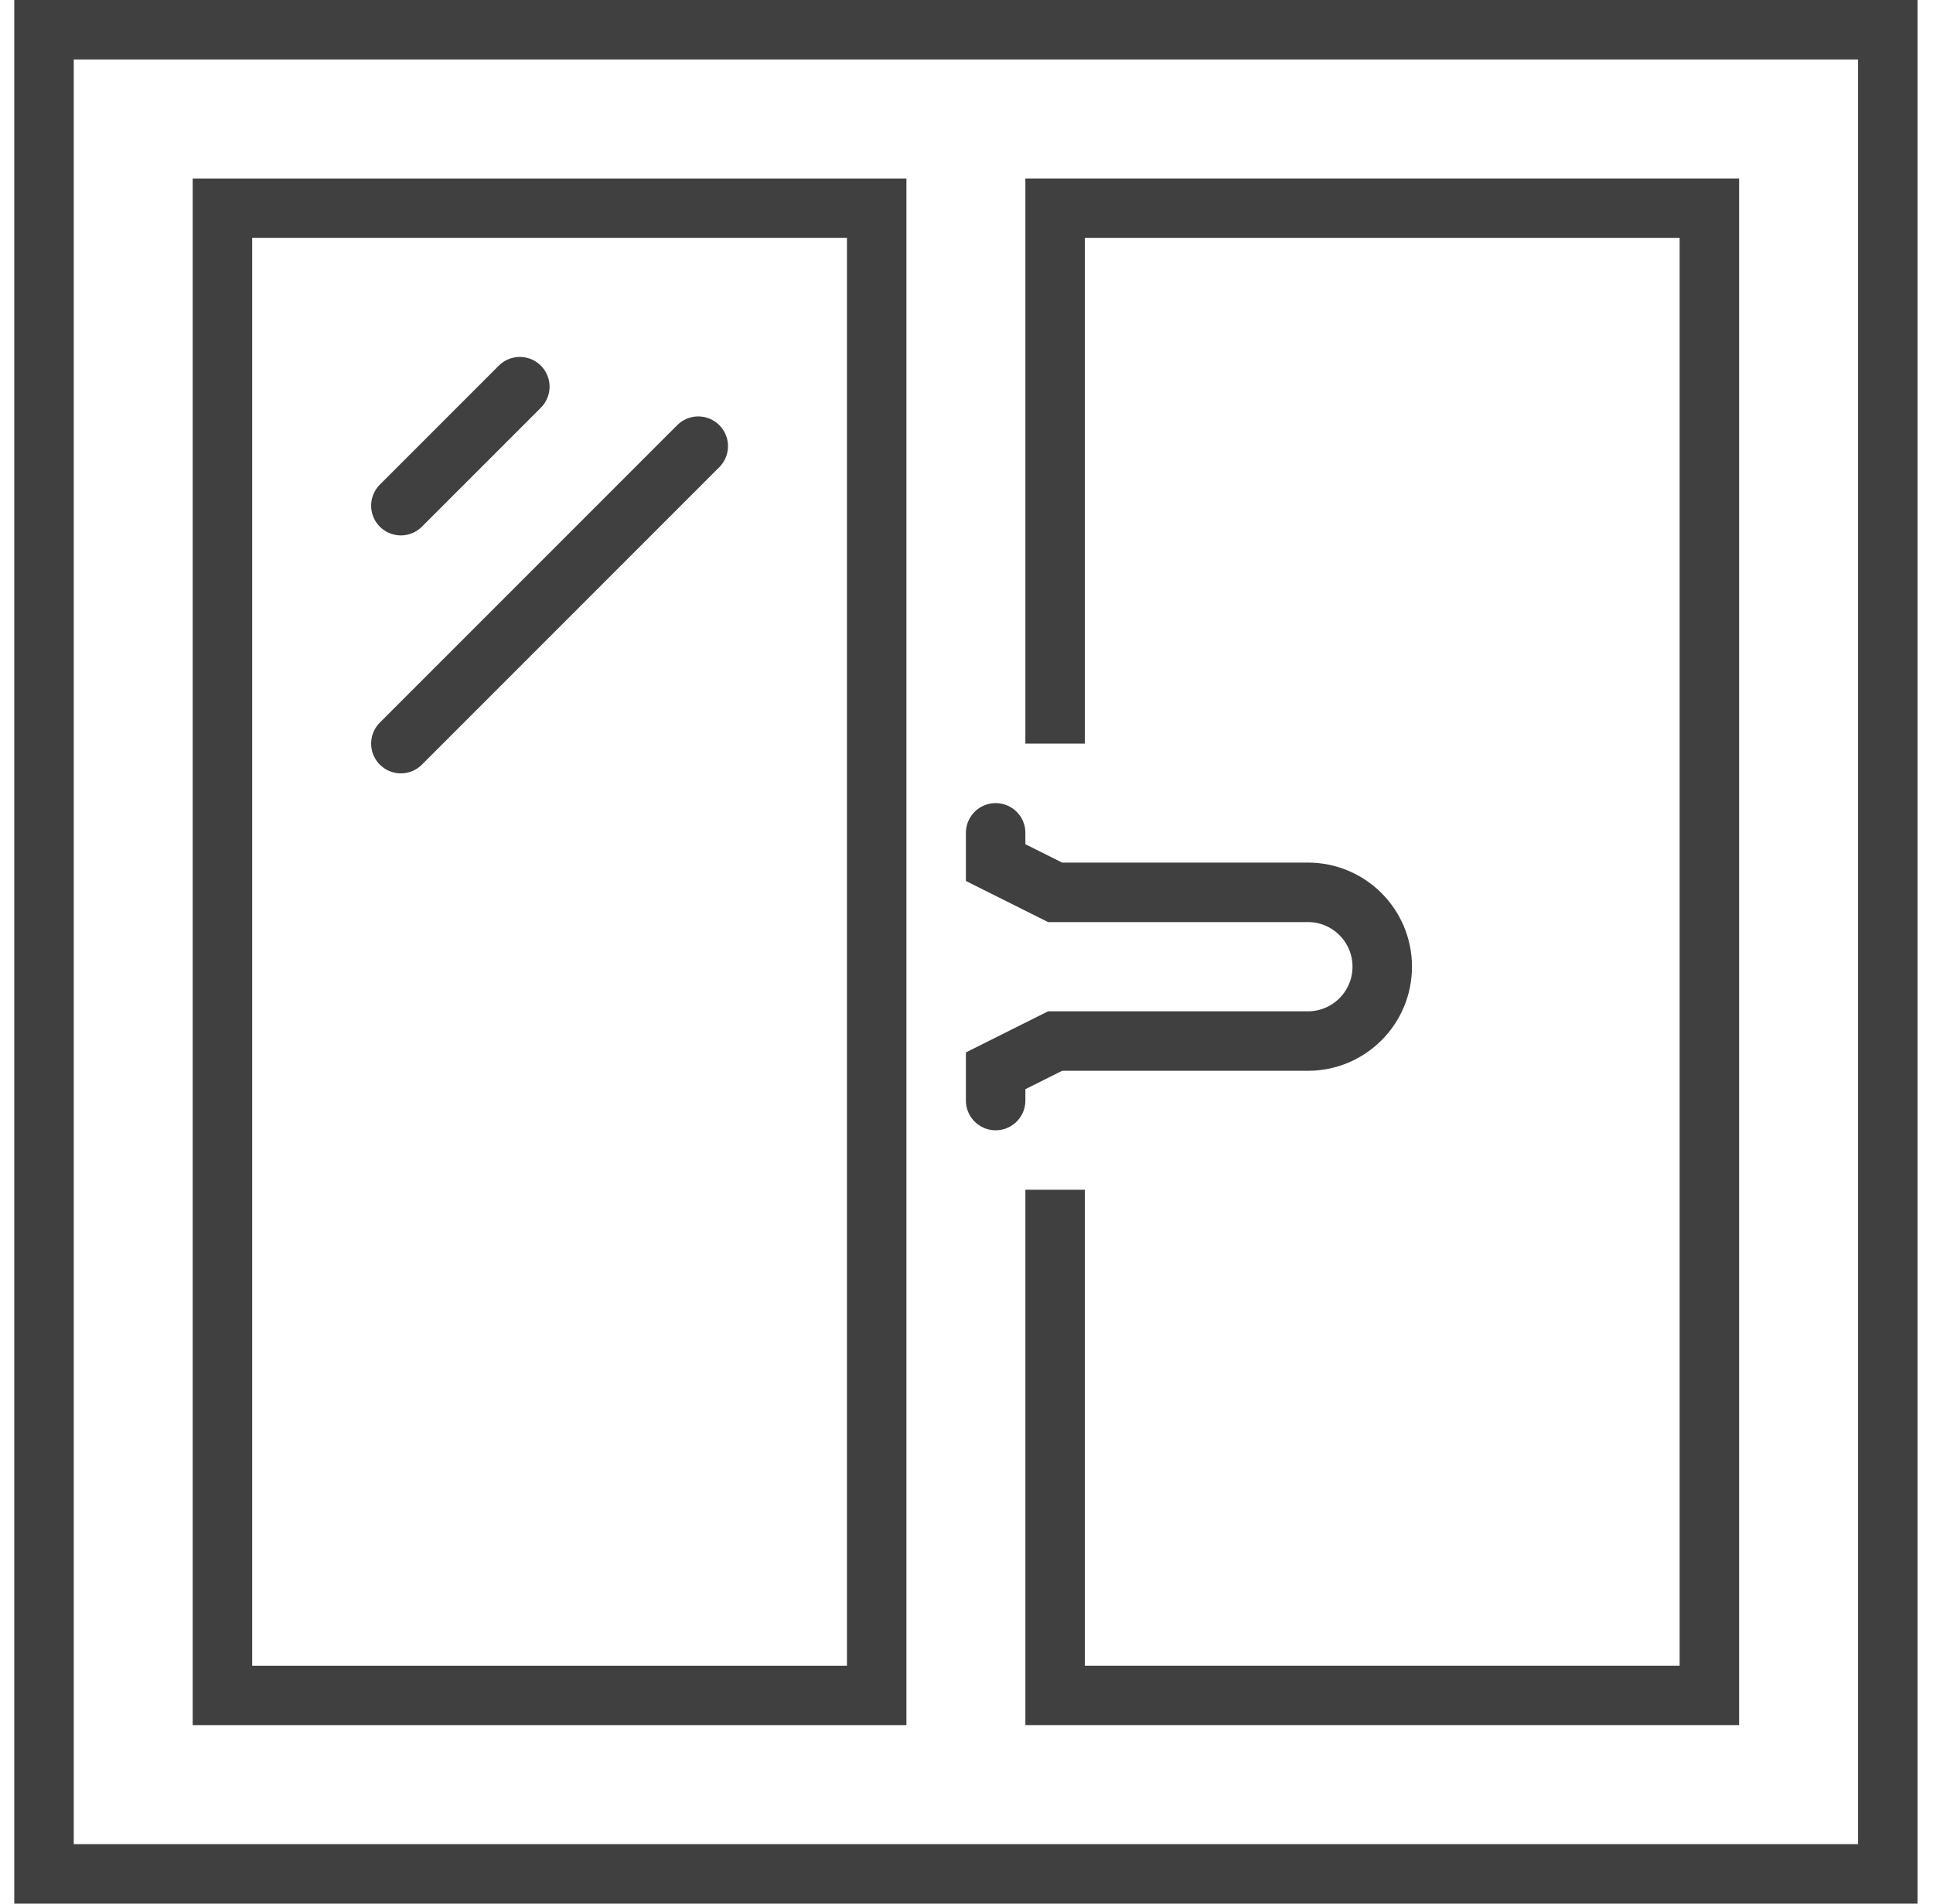
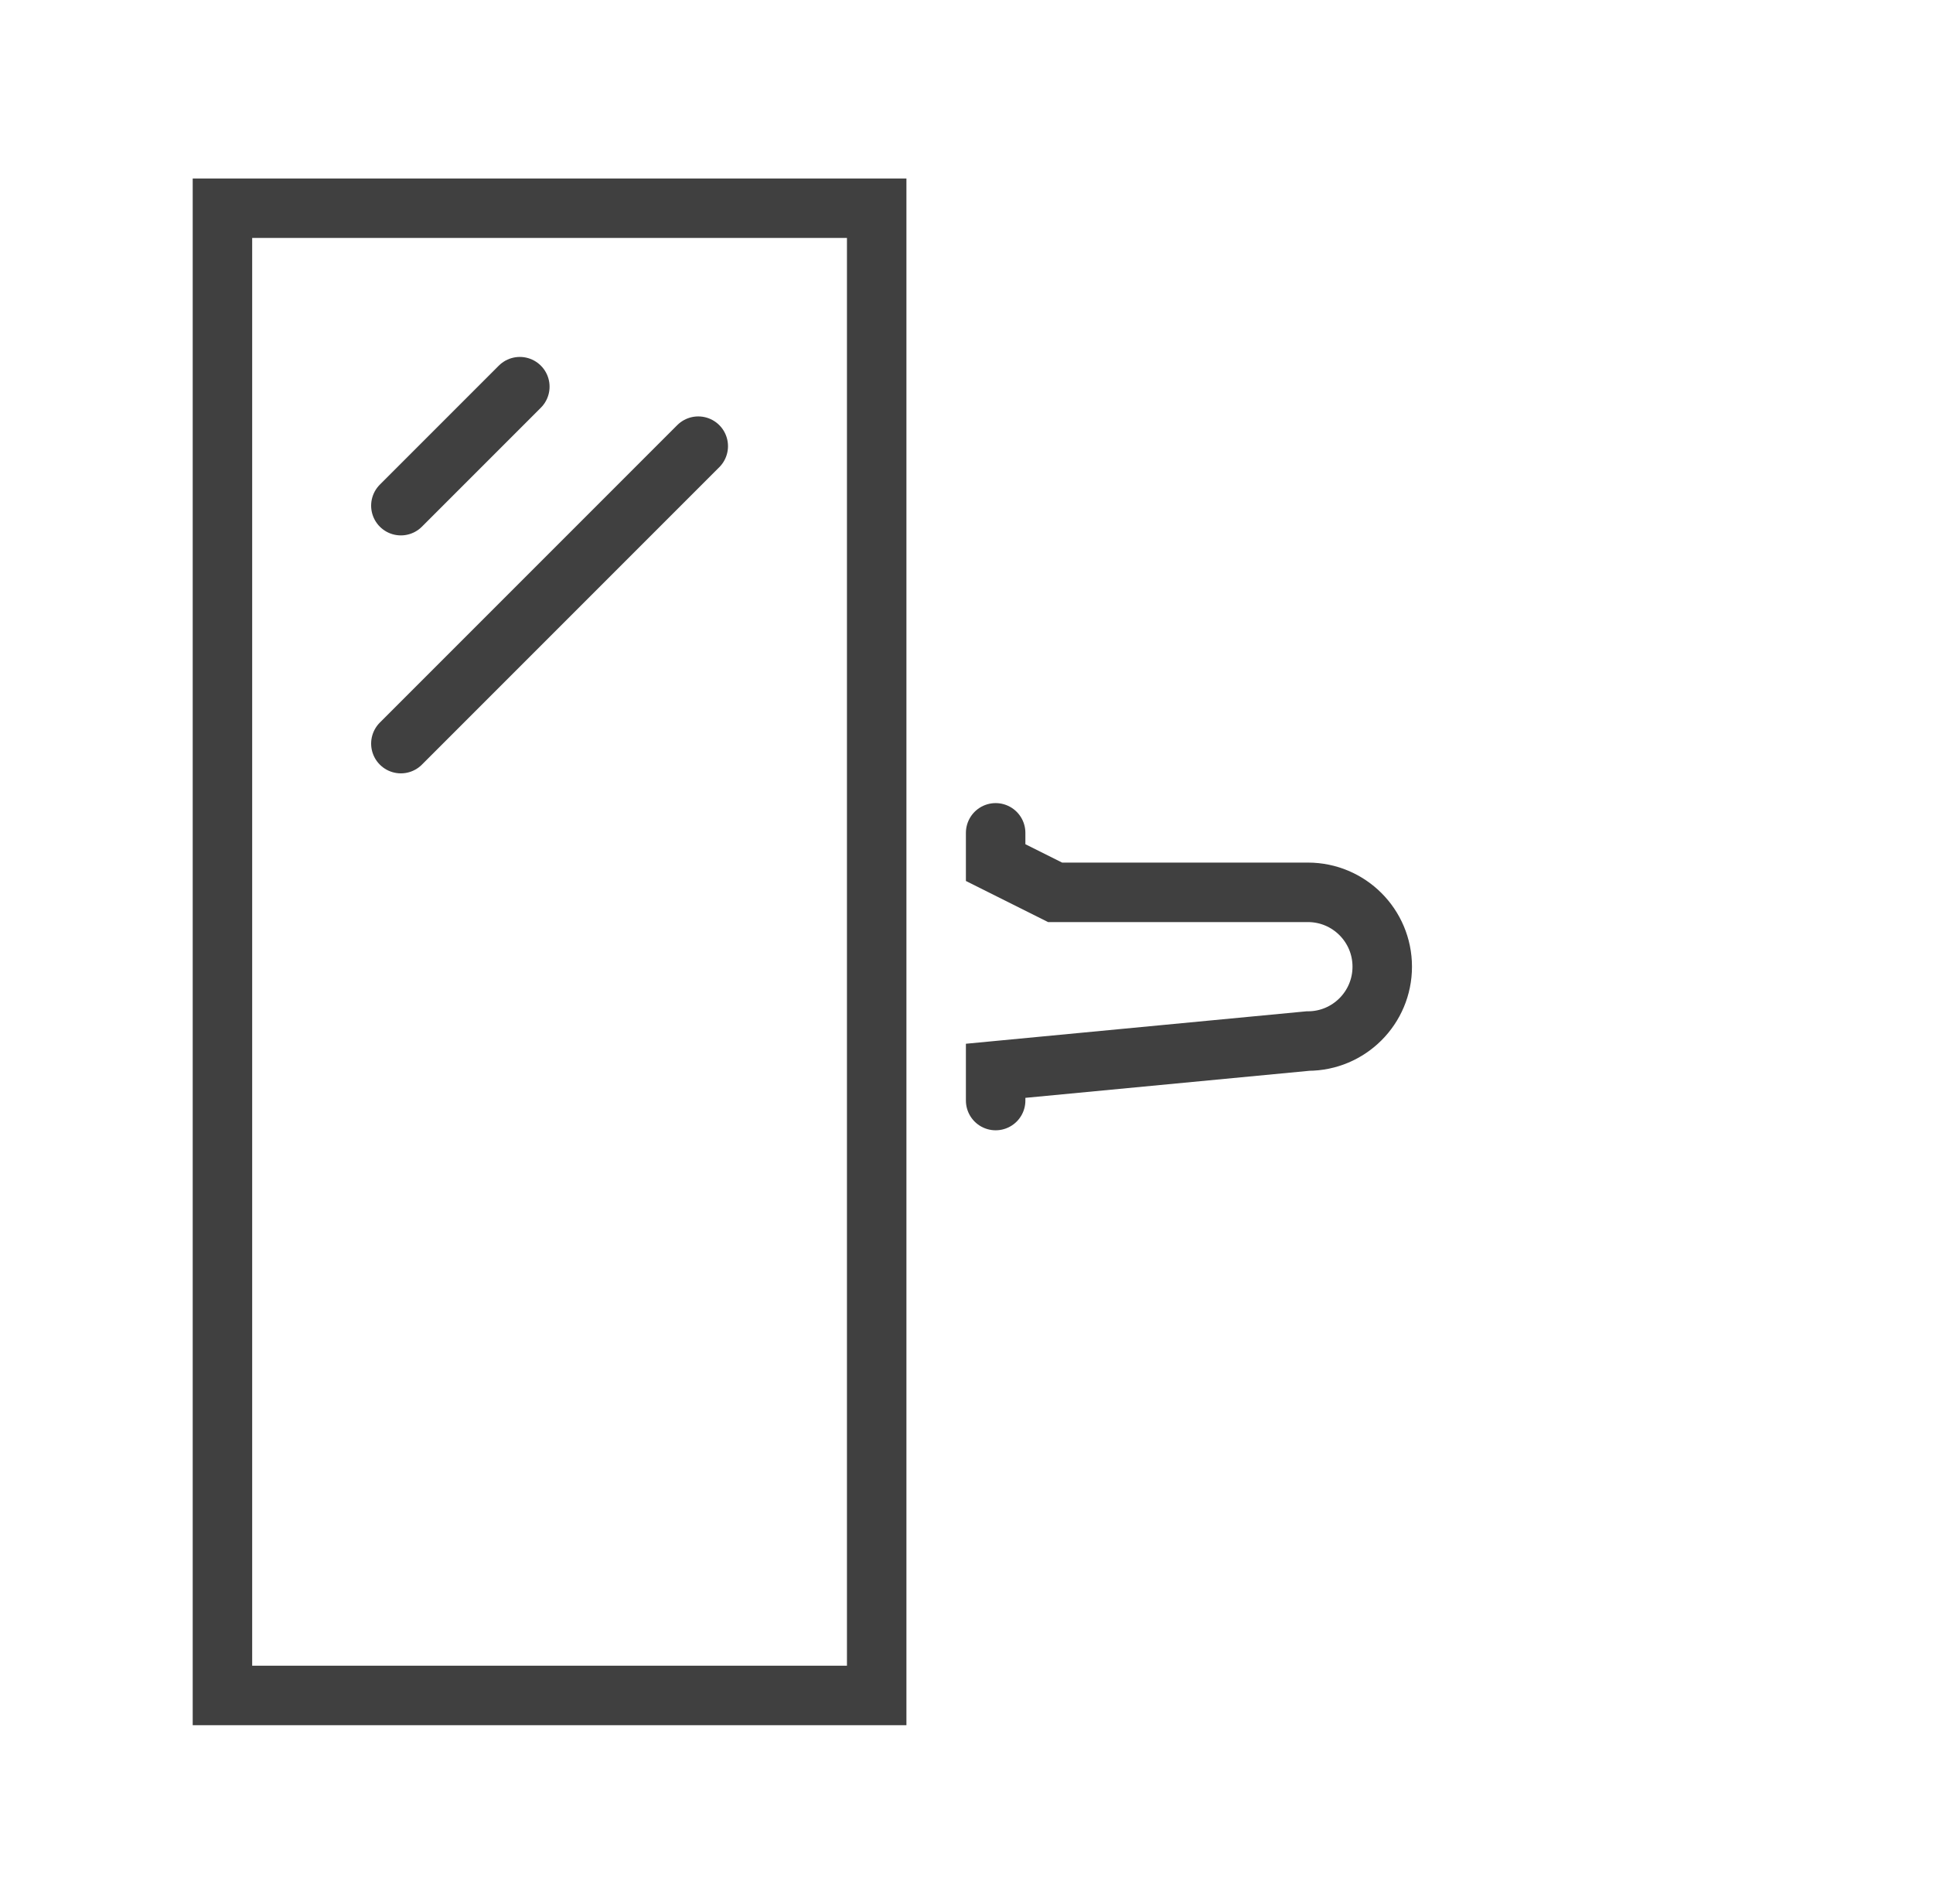
<svg xmlns="http://www.w3.org/2000/svg" width="65px" height="64px" viewBox="0 0 65 64">
  <title>InfissiSerramenti</title>
  <g id="desktop-SPECIFICHE" stroke="none" stroke-width="1" fill="none" fill-rule="evenodd">
    <g id="InfissiSerramenti" transform="translate(1.48, 1)" stroke="#404040" stroke-width="2">
-       <polygon id="Stroke-1" stroke-linecap="round" points="0 62 62 62 62 0 0 0" />
      <polygon id="Stroke-3" stroke-linecap="round" points="6 56 28 56 28 6 6 6" />
-       <polyline id="Stroke-4" stroke-linecap="square" points="34 23 34 6 56 6 56 56 34 56 34 39.999" />
      <line x1="16" y1="12" x2="12" y2="16" id="Stroke-5" stroke-linecap="round" />
      <line x1="22" y1="14" x2="12" y2="24" id="Stroke-6" stroke-linecap="round" />
-       <path d="M32,27 L32,28 L34,29 L42.5,29 C43.881,29 45,30.119 45,31.5 C45,32.881 43.881,34 42.5,34 L34,34 L32,35 L32,36" id="Stroke-7" stroke-linecap="round" />
+       <path d="M32,27 L32,28 L34,29 L42.5,29 C43.881,29 45,30.119 45,31.5 C45,32.881 43.881,34 42.5,34 L32,35 L32,36" id="Stroke-7" stroke-linecap="round" />
    </g>
  </g>
</svg>